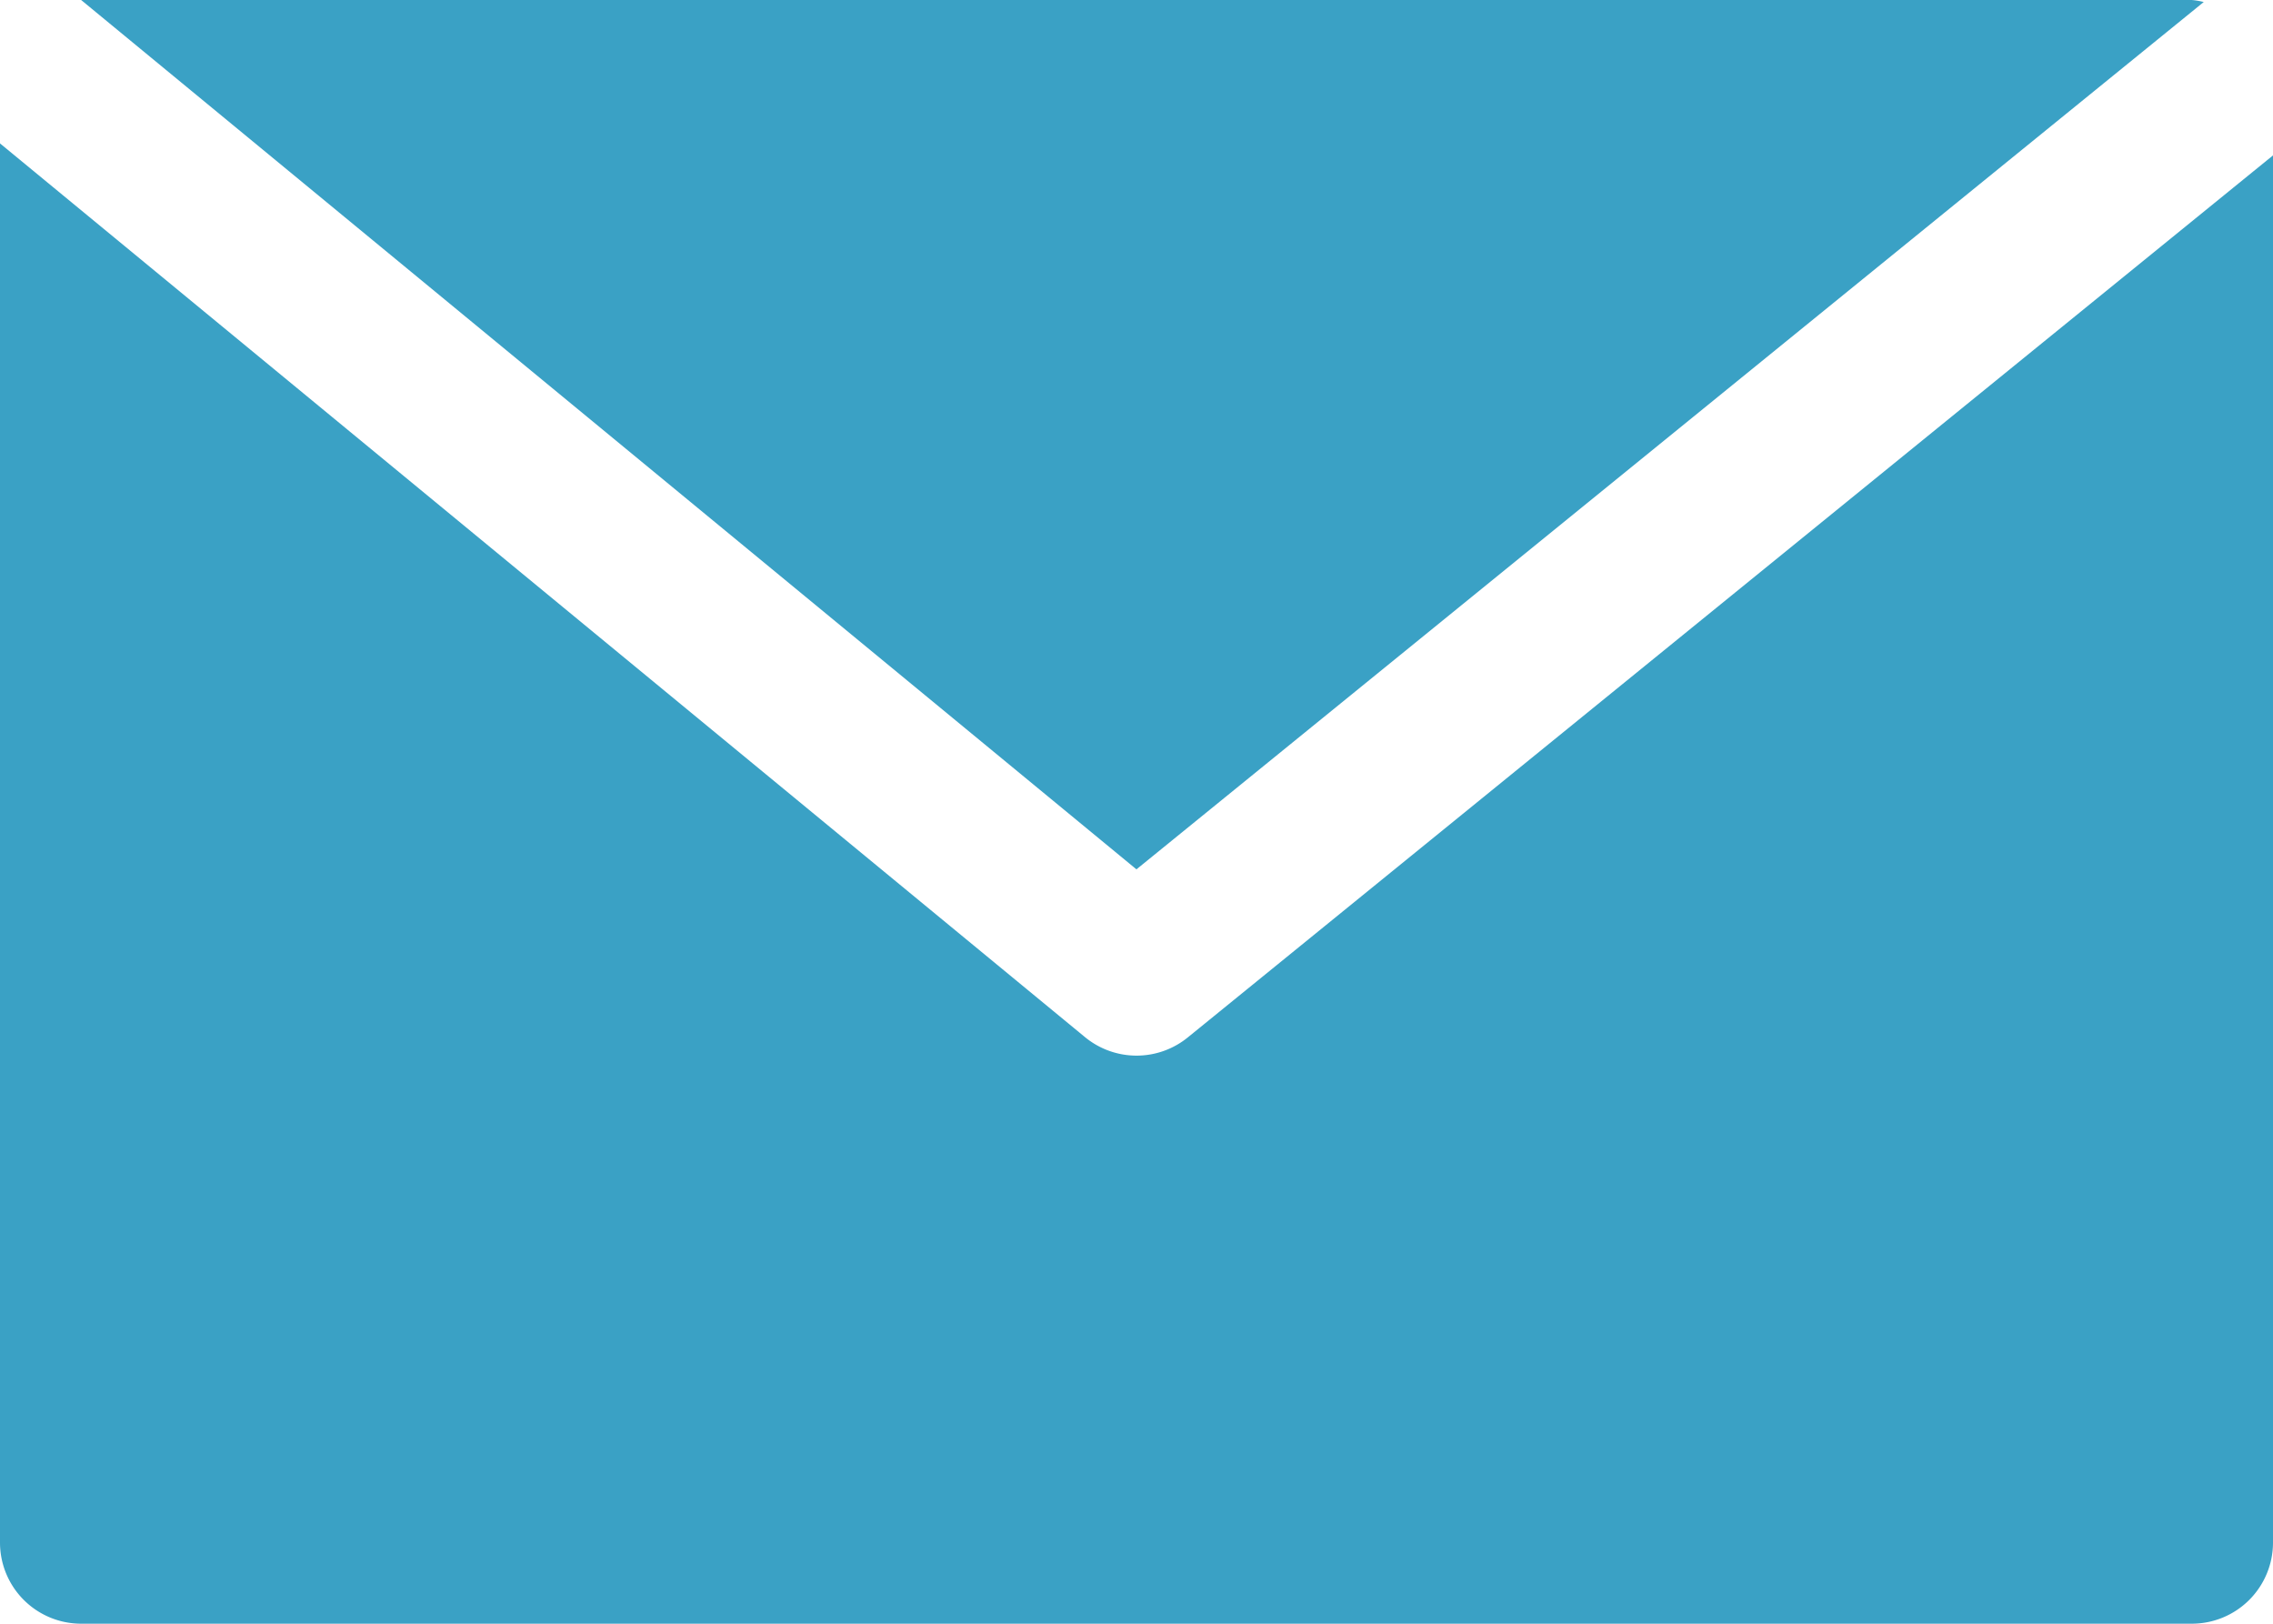
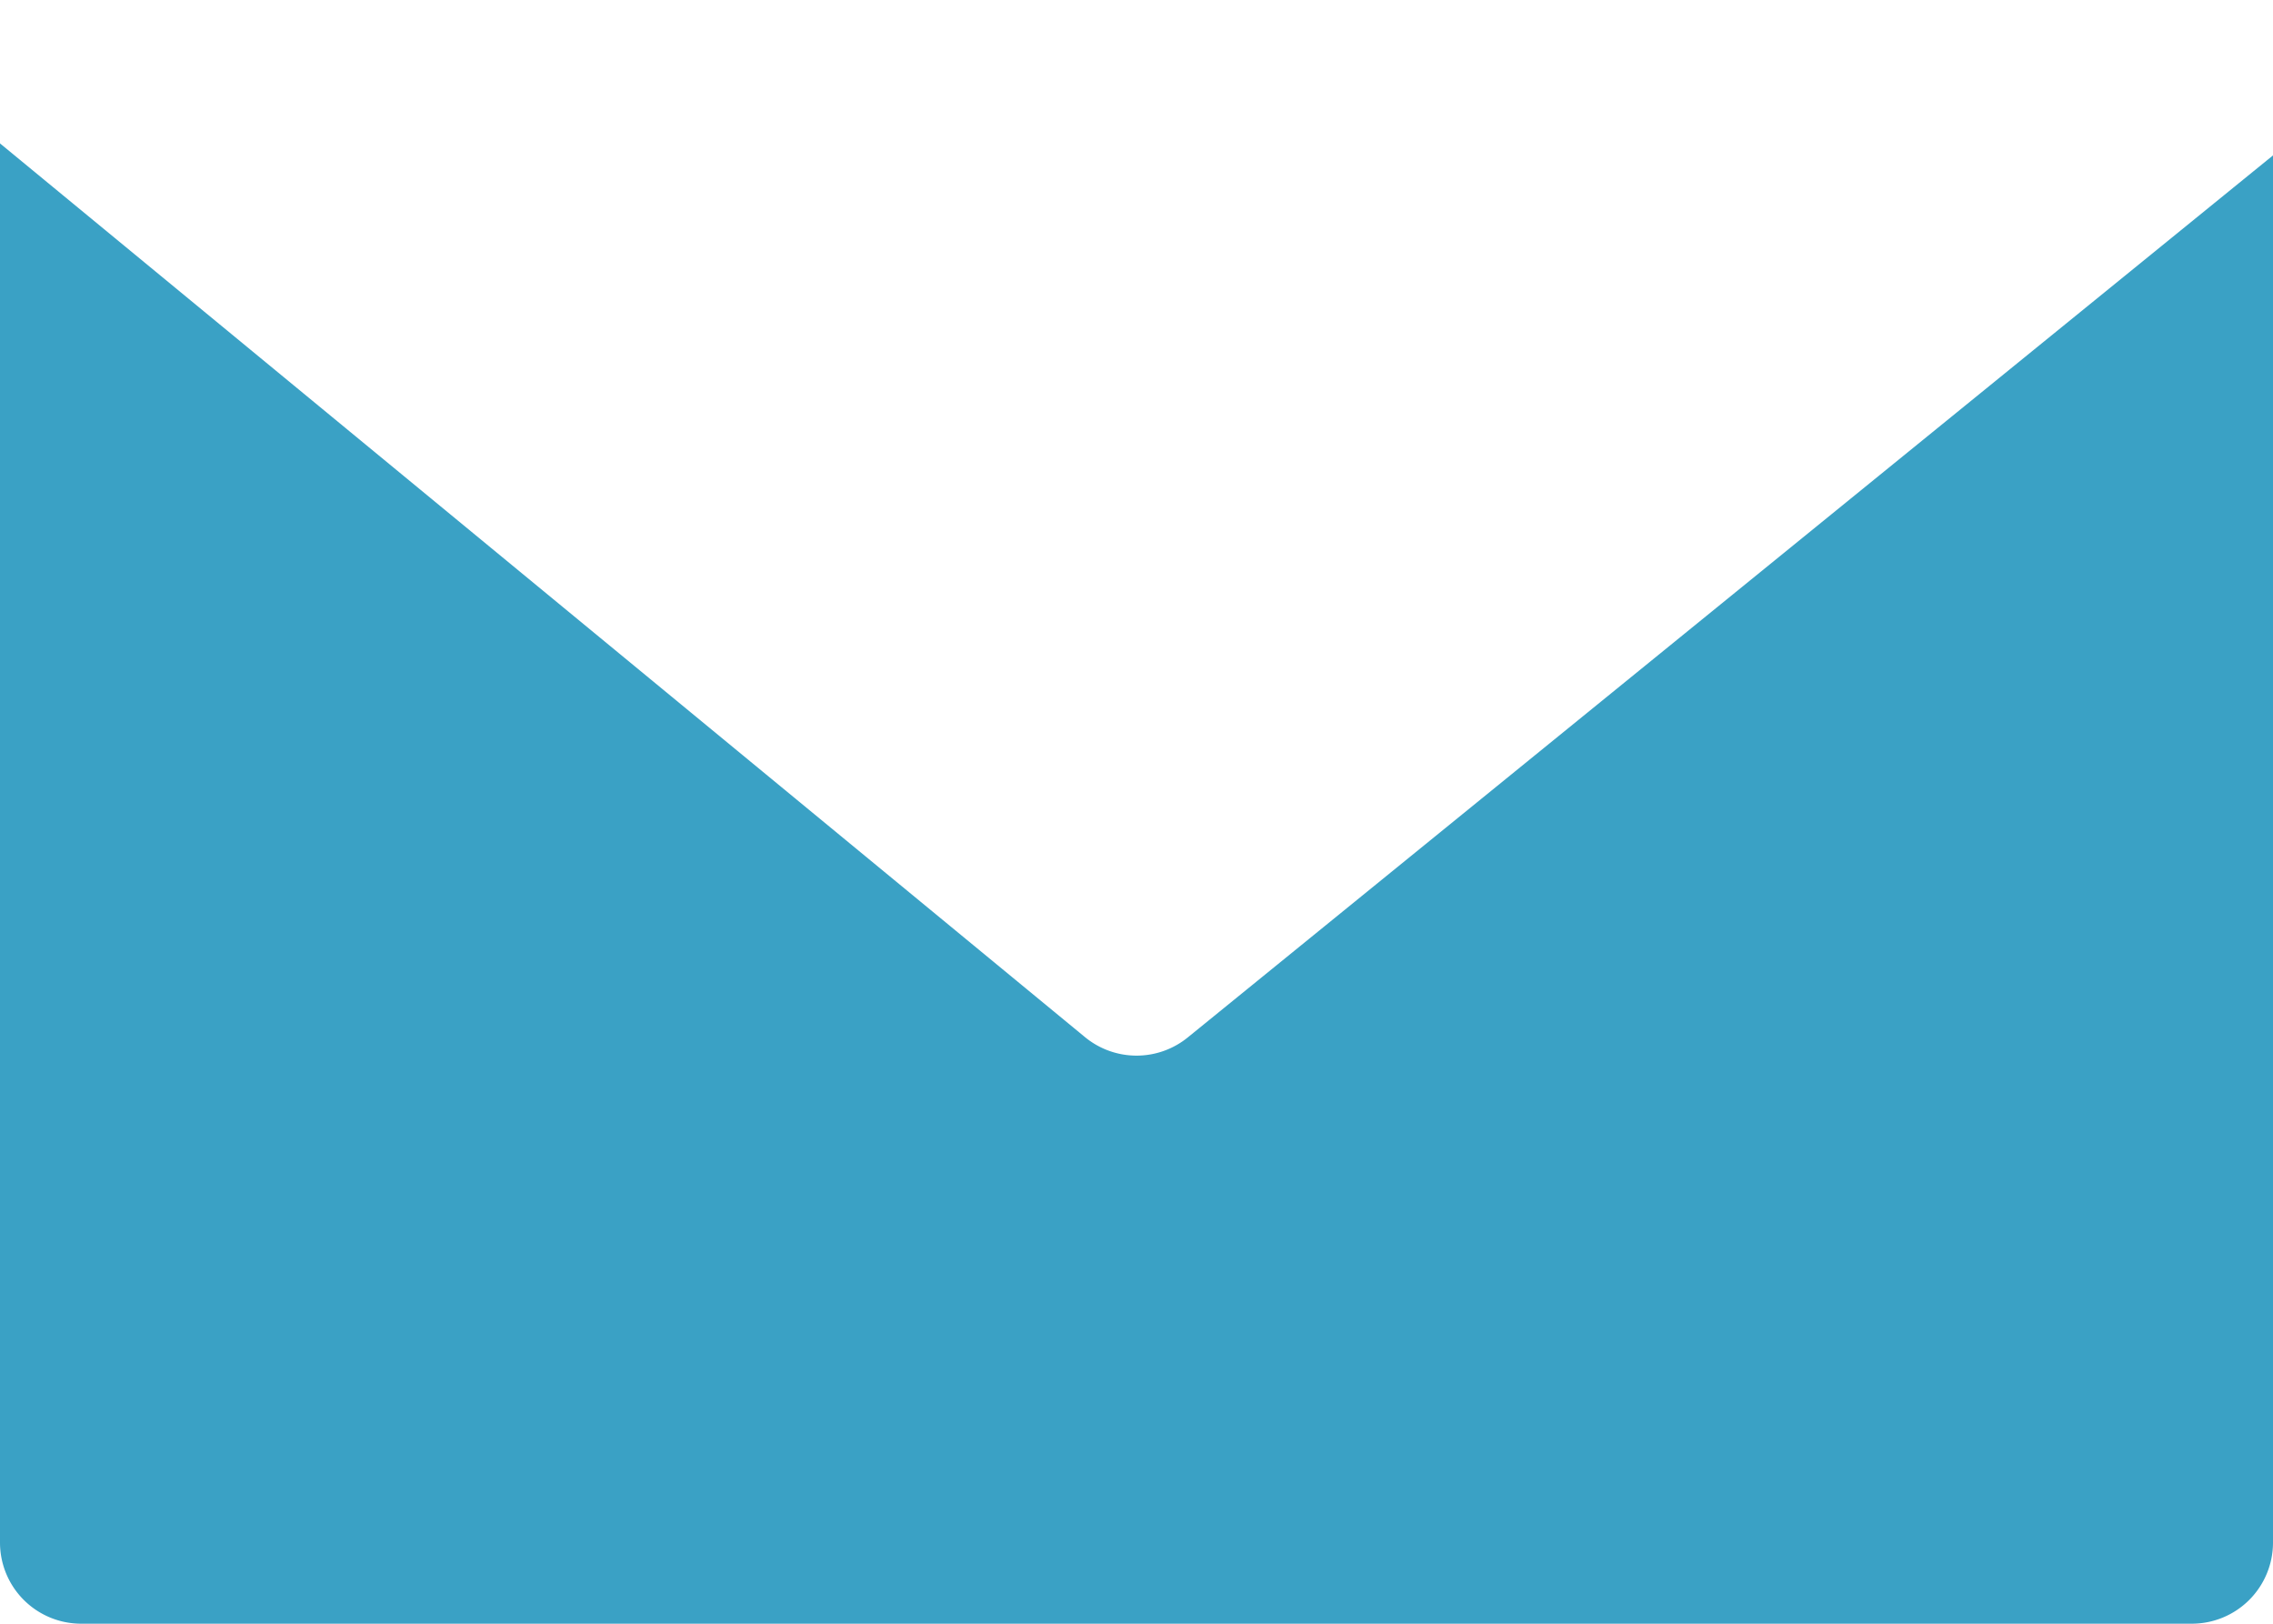
<svg xmlns="http://www.w3.org/2000/svg" width="19.133" height="13.667" viewBox="0 0 19.133 13.667">
  <g id="email" transform="translate(0 -68.267)">
    <g id="Group_50" data-name="Group 50" transform="translate(0.683 68.267)">
      <g id="Group_49" data-name="Group 49" transform="translate(0 0)">
-         <path id="Path_3806" data-name="Path 3806" d="M34.833,68.267H17.067l8.883,7.317,8.984-7.3A.618.618,0,0,0,34.833,68.267Z" transform="translate(-17.067 -68.267)" fill="#3aa1c5" />
-       </g>
+         </g>
    </g>
    <g id="Group_52" data-name="Group 52" transform="translate(0 69.474)">
      <g id="Group_51" data-name="Group 51" transform="translate(0 0)">
        <path id="Path_3807" data-name="Path 3807" d="M10,105.929a.683.683,0,0,1-.866,0L0,98.406v11.776a.683.683,0,0,0,.683.683H18.45a.683.683,0,0,0,.683-.683V98.507Z" transform="translate(0 -98.406)" fill="#3aa1c5" />
      </g>
    </g>
  </g>
</svg>